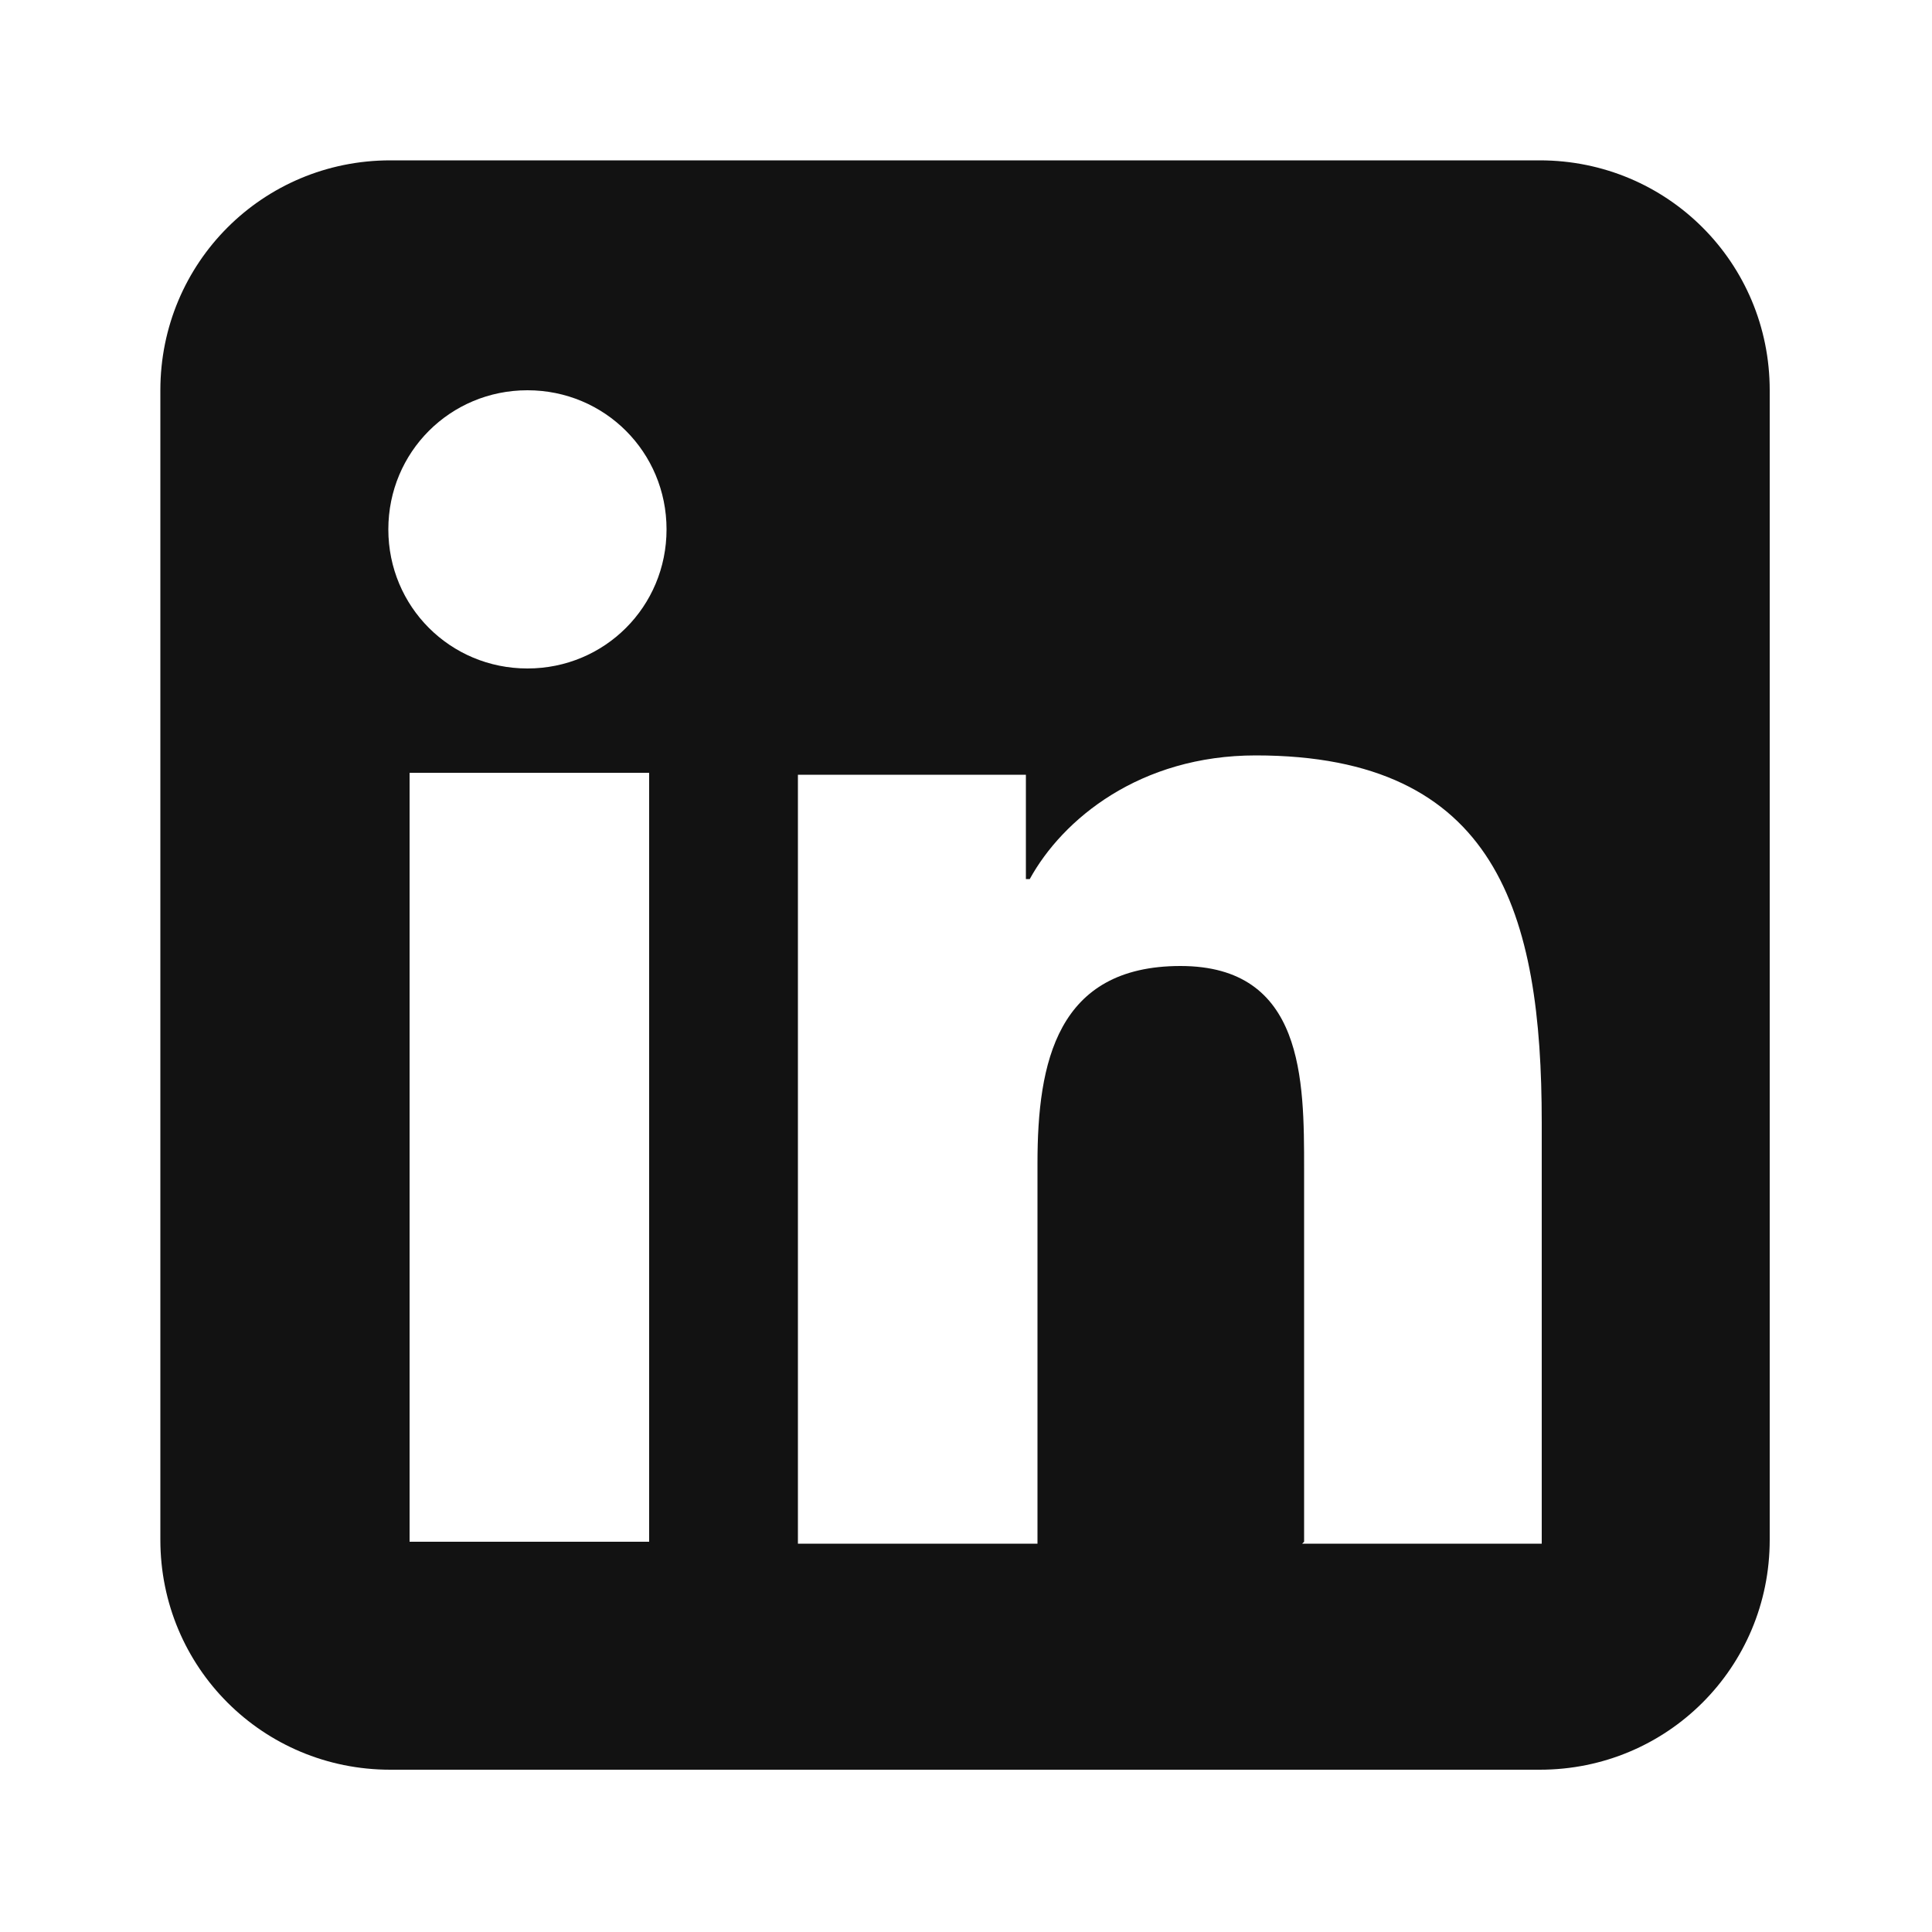
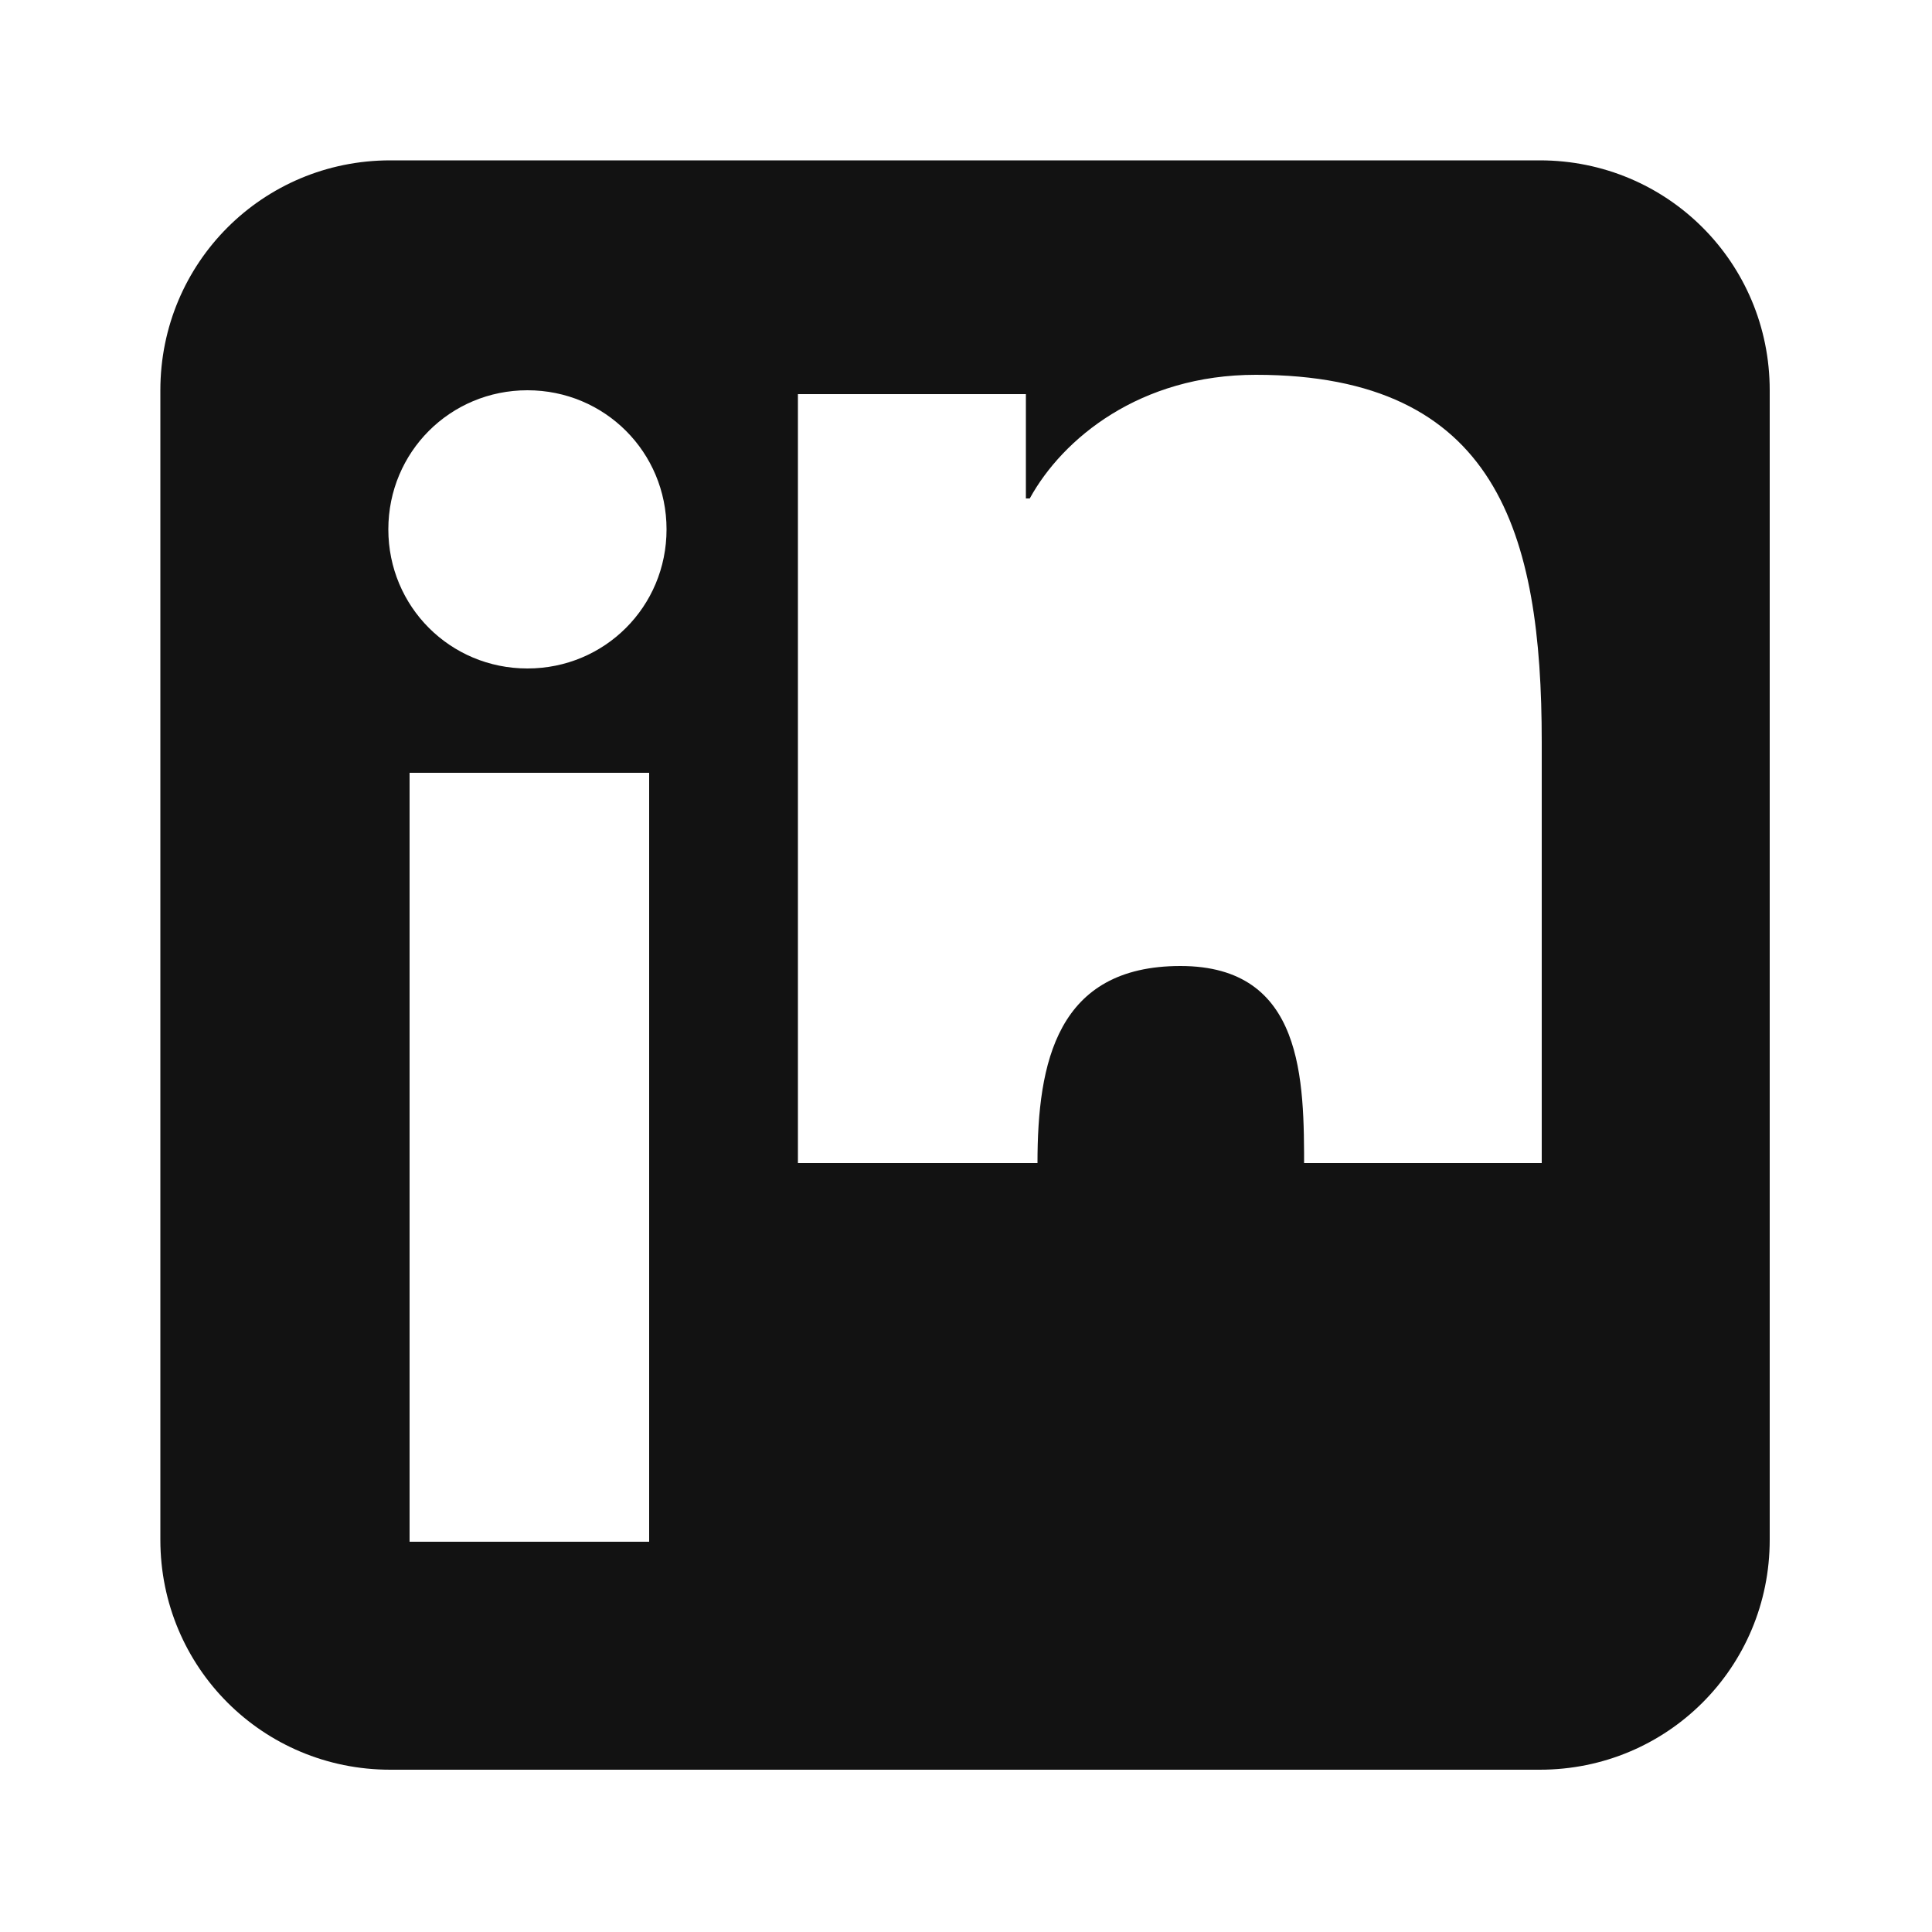
<svg xmlns="http://www.w3.org/2000/svg" id="Capa_1" version="1.1" viewBox="0 0 100 100">
  <defs>
    <style>
      .st0 {
        fill: #121212;
      }
    </style>
  </defs>
-   <path class="st0" d="M20.2,8.3c-6.6,0-11.9,5.3-11.9,11.9v59.5c0,6.6,5.3,11.9,11.9,11.9h59.5c6.6,0,11.9-5.3,11.9-11.9V20.2c0-6.6-5.3-11.9-11.9-11.9H20.2ZM21.2,40h12.4v39.8h-12.4v-39.8ZM34.5,27.4c0,4-3.2,7.2-7.2,7.2s-7.2-3.2-7.2-7.2,3.2-7.2,7.2-7.2,7.2,3.2,7.2,7.2ZM67.5,79.8v-19.3c0-4.6,0-10.5-6.4-10.5s-7.4,5-7.4,10.2v19.7h-12.4v-39.8h11.8v5.4h.2c1.7-3.1,5.7-6.4,11.7-6.4,12.5,0,14.8,8.2,14.8,19v21.8h-12.4Z" />
+   <path class="st0" d="M20.2,8.3c-6.6,0-11.9,5.3-11.9,11.9v59.5c0,6.6,5.3,11.9,11.9,11.9h59.5c6.6,0,11.9-5.3,11.9-11.9V20.2c0-6.6-5.3-11.9-11.9-11.9H20.2ZM21.2,40h12.4v39.8h-12.4v-39.8ZM34.5,27.4c0,4-3.2,7.2-7.2,7.2s-7.2-3.2-7.2-7.2,3.2-7.2,7.2-7.2,7.2,3.2,7.2,7.2ZM67.5,79.8v-19.3c0-4.6,0-10.5-6.4-10.5s-7.4,5-7.4,10.2h-12.4v-39.8h11.8v5.4h.2c1.7-3.1,5.7-6.4,11.7-6.4,12.5,0,14.8,8.2,14.8,19v21.8h-12.4Z" />
</svg>